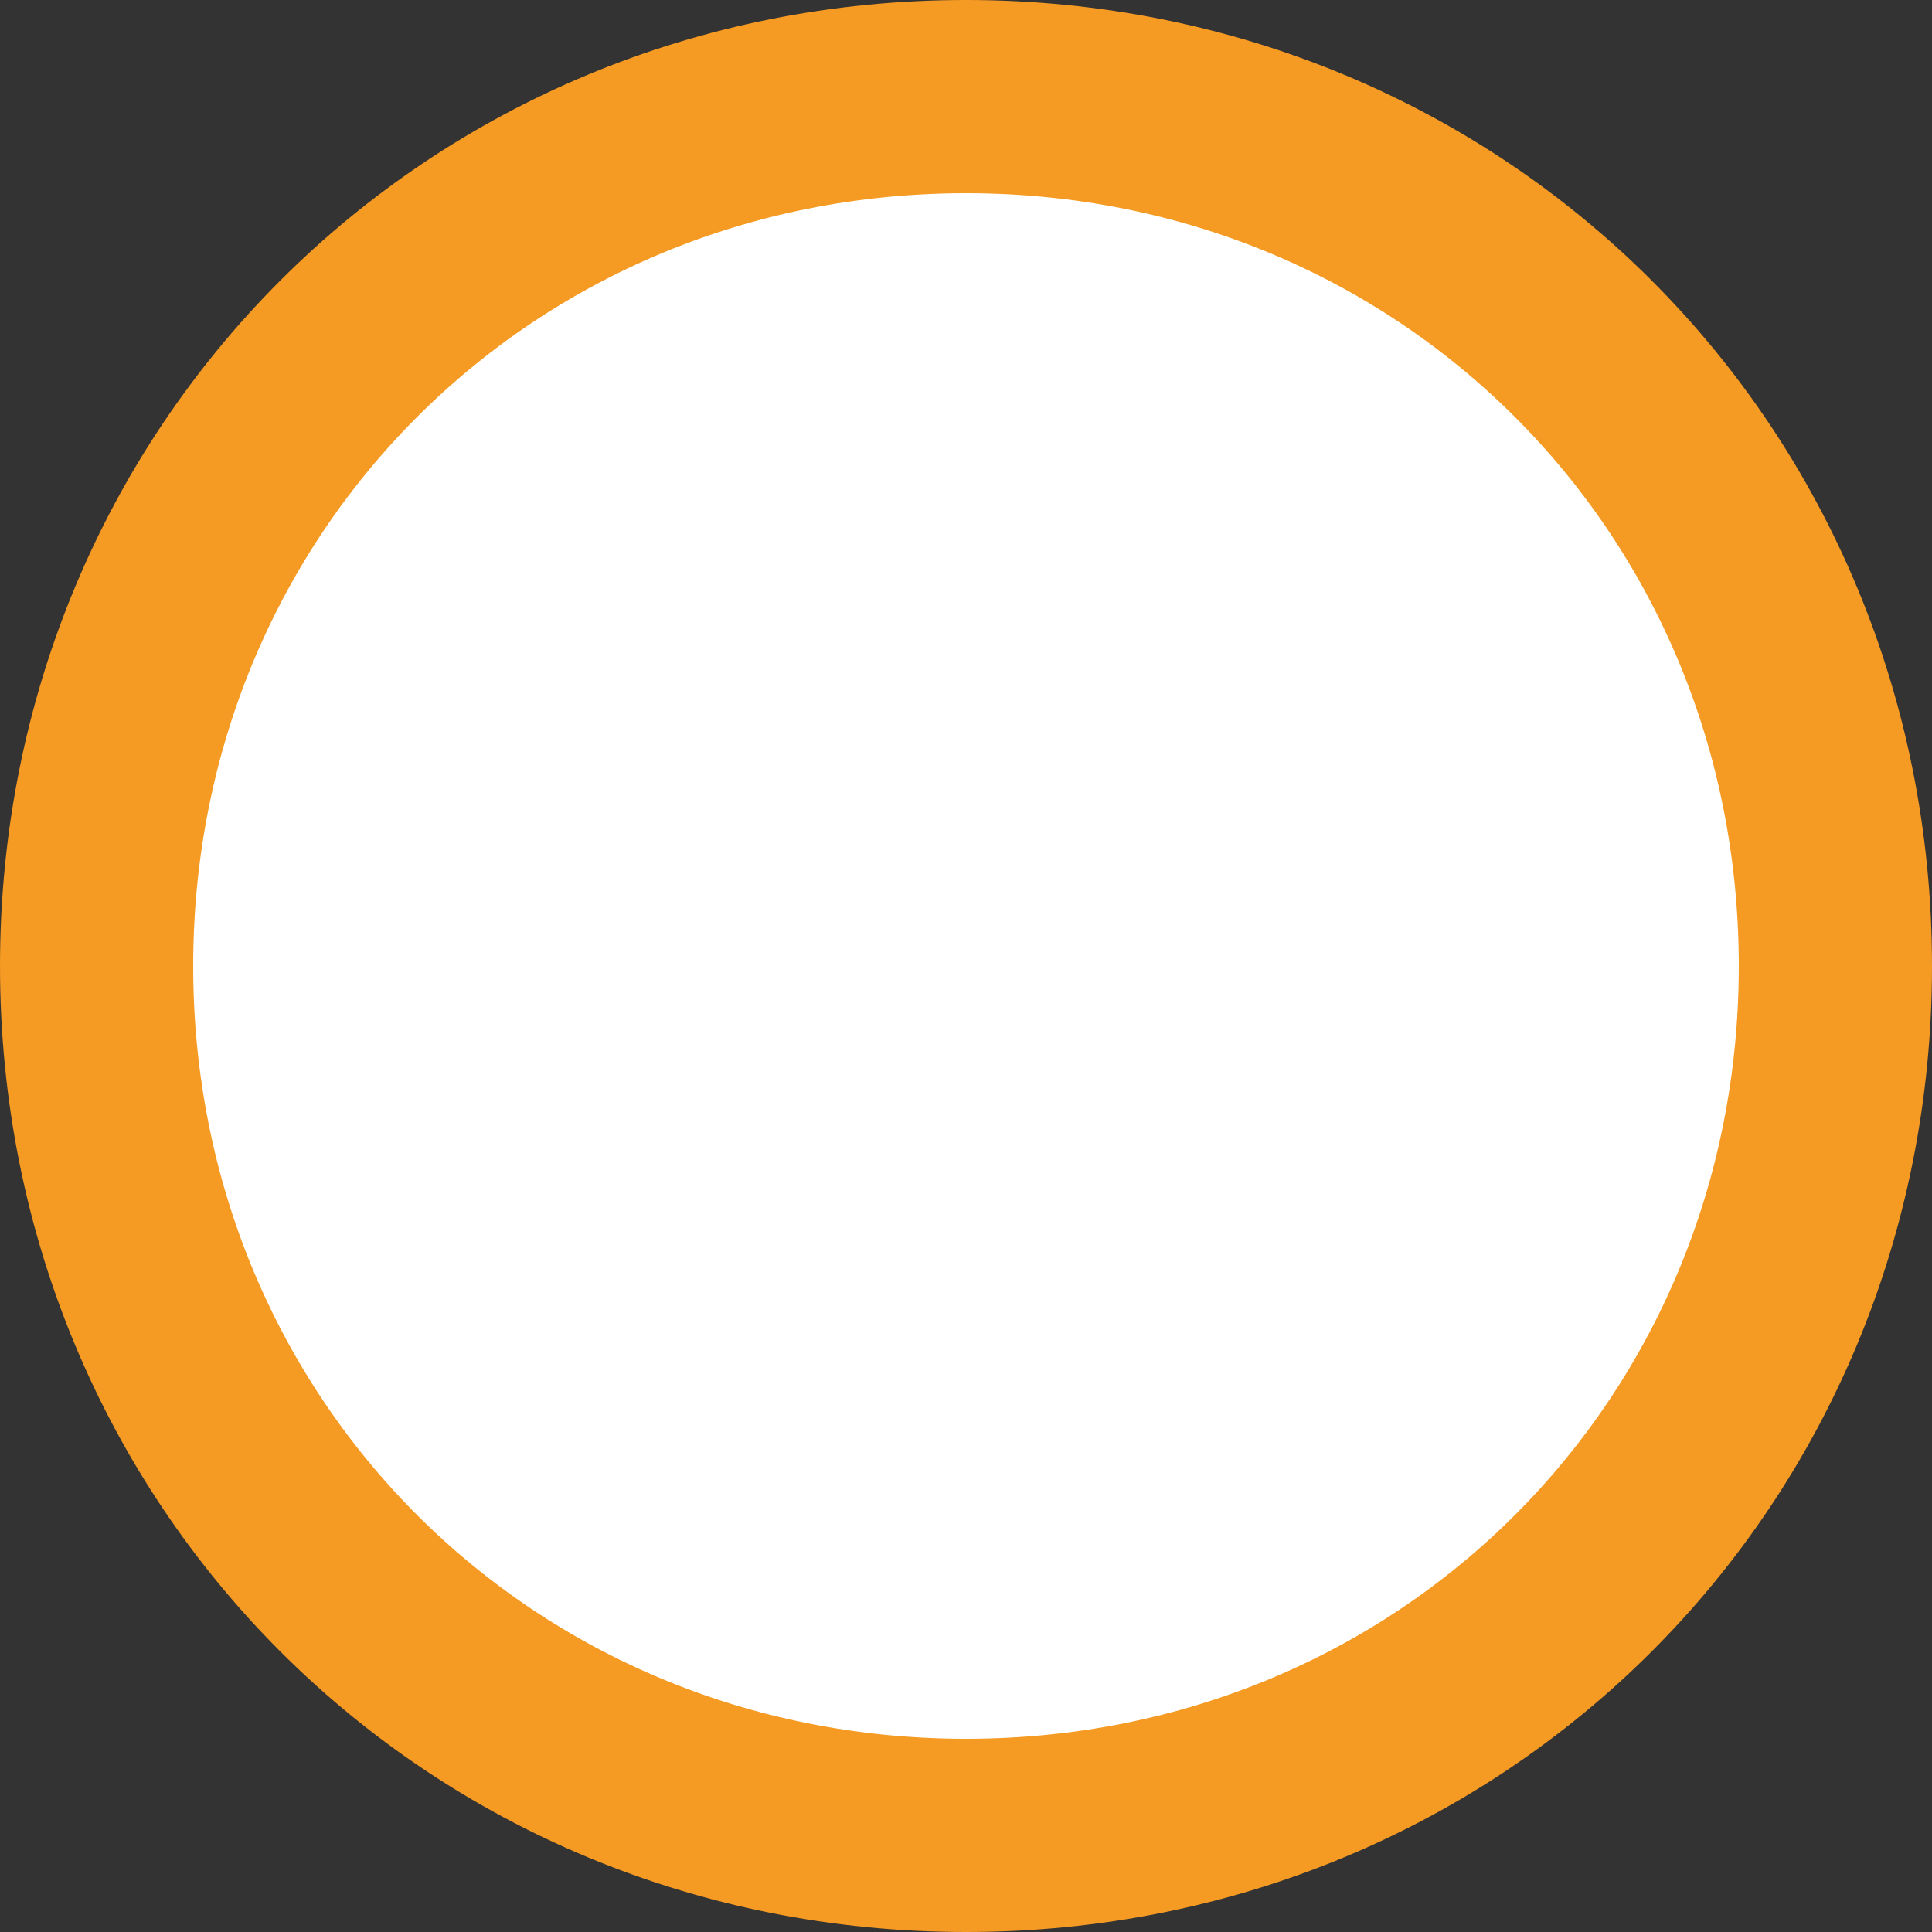
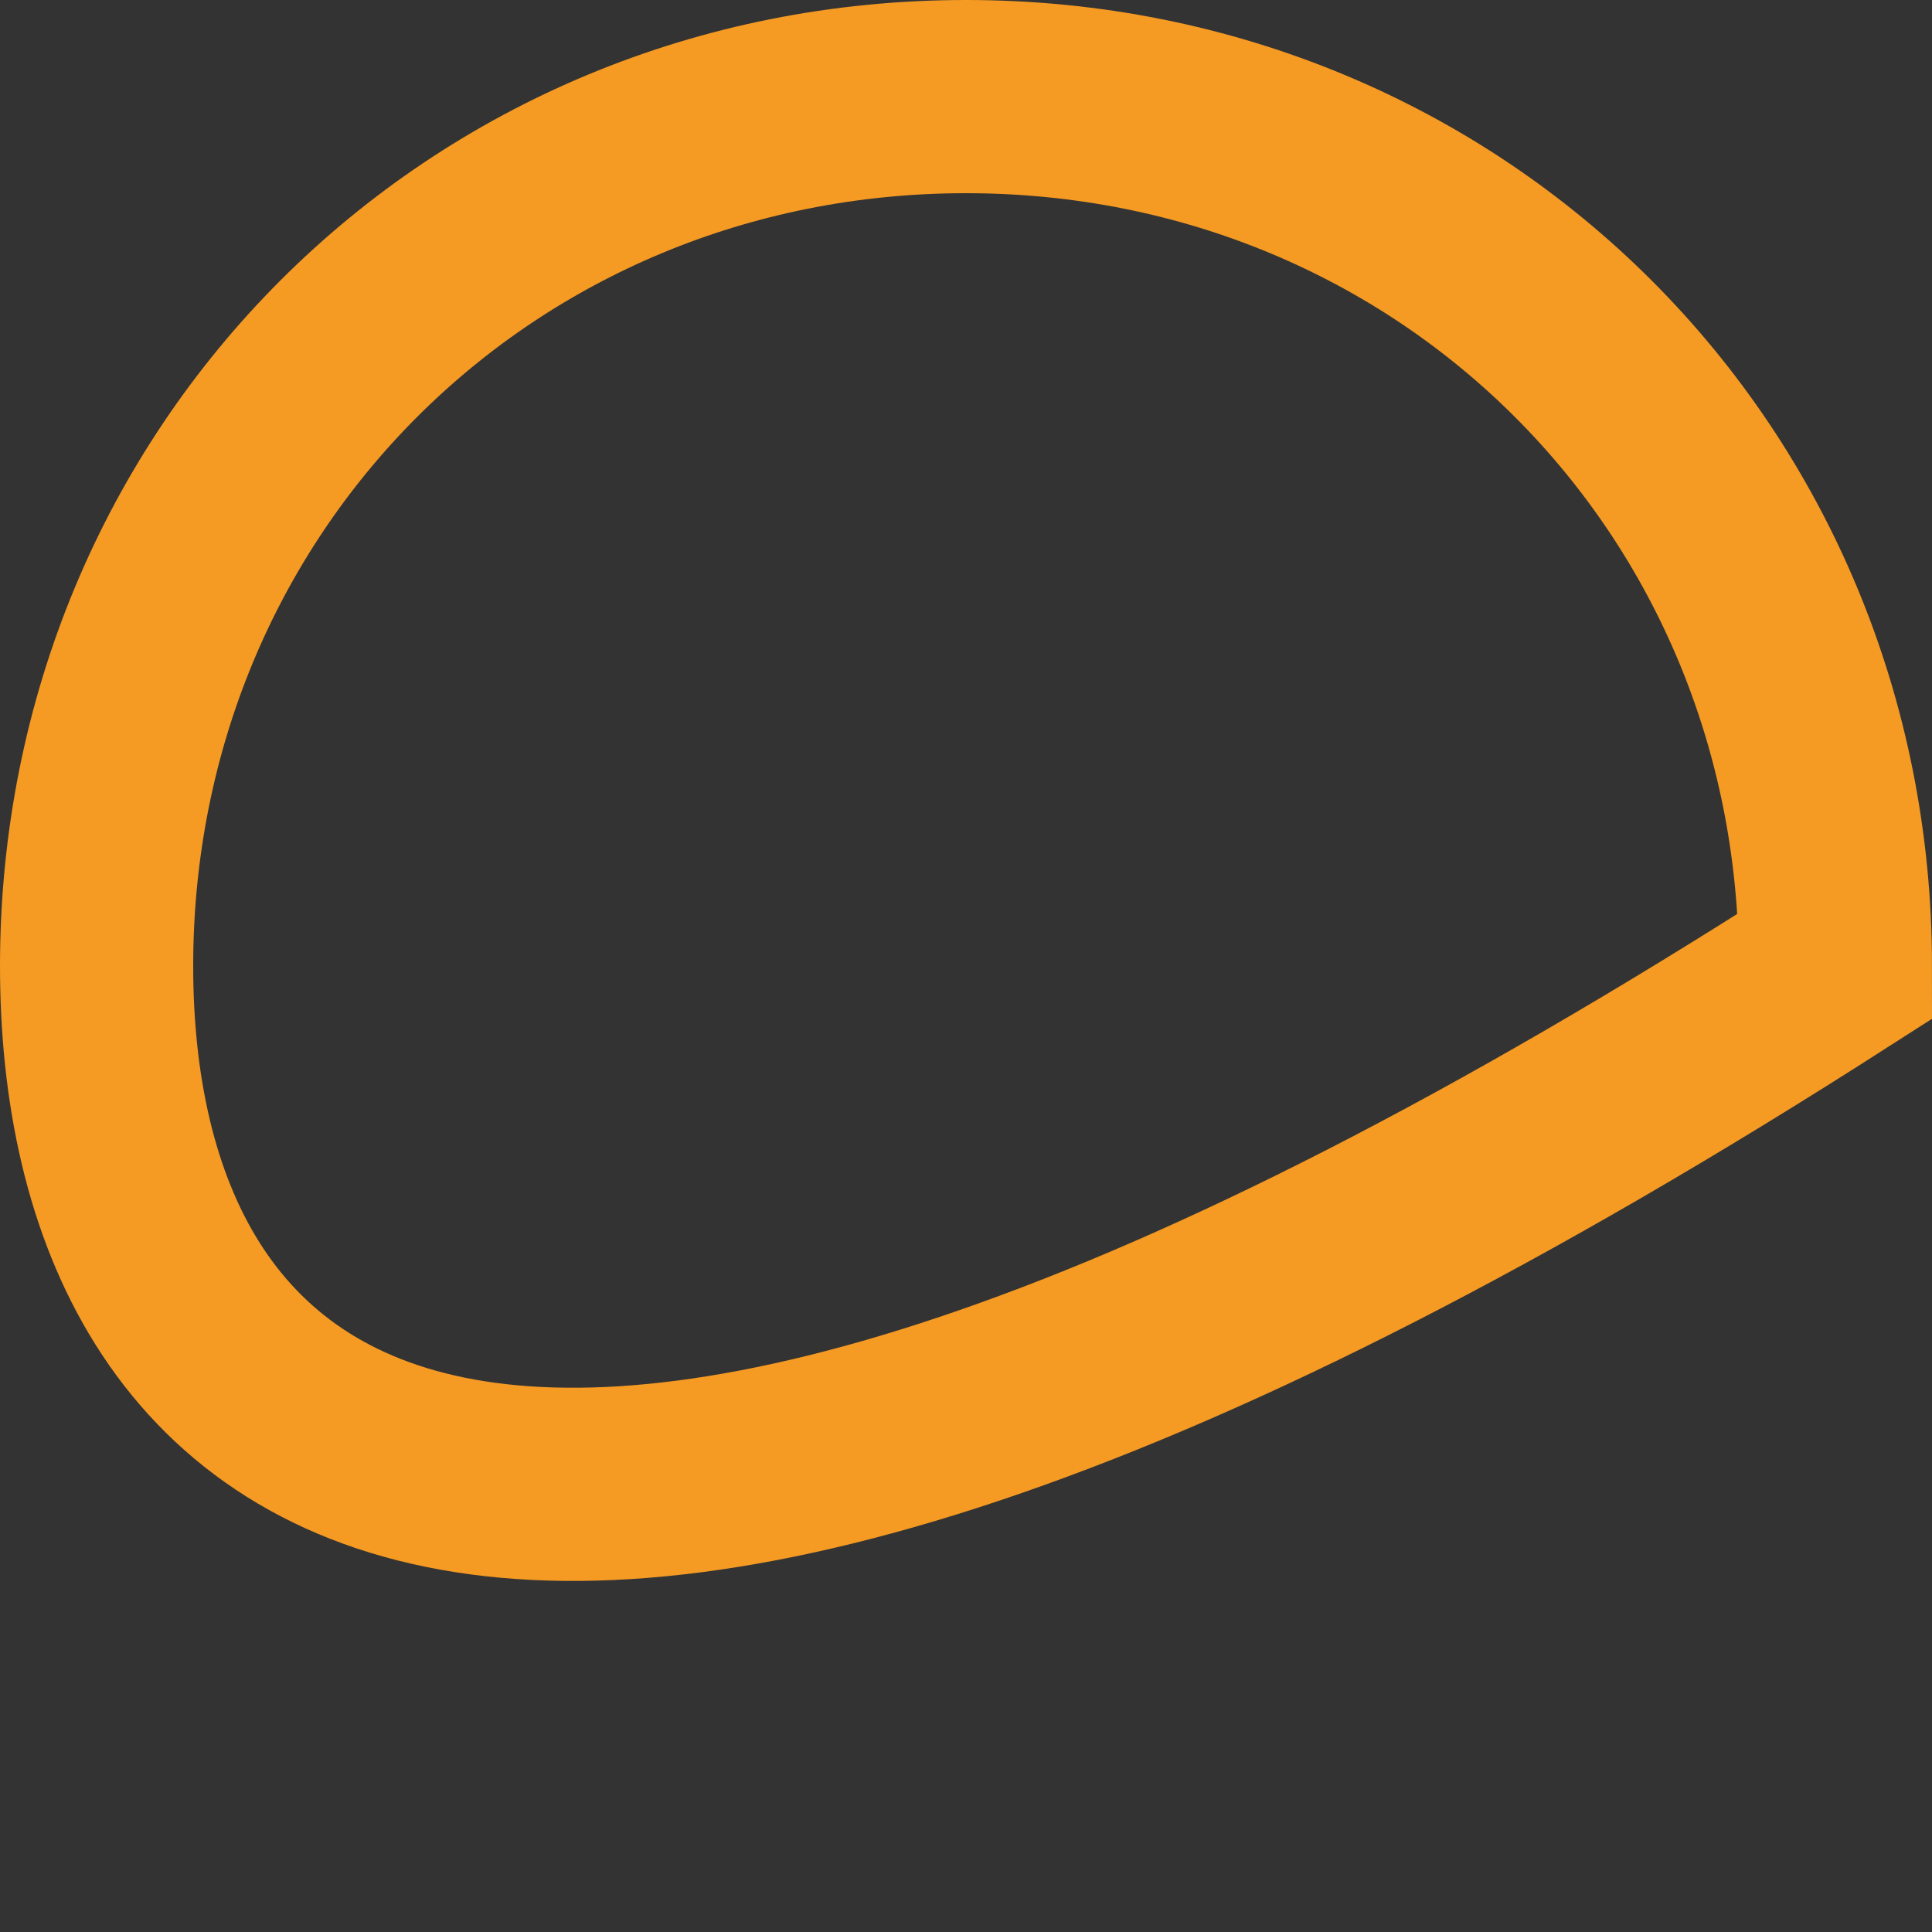
<svg xmlns="http://www.w3.org/2000/svg" version="1.1" width="30px" height="30px">
  <rect width="100%" height="100%" fill="#333333" stroke="none" />
  <g transform="matrix(1 0 0 1 -316 -661 )">
-     <path d="M 331 663  C 338.28 663  344 668.72  344 676  C 344 683.28  338.28 689  331 689  C 323.72 689  318 683.28  318 676  C 318 668.72  323.72 663  331 663  Z " fill-rule="nonzero" fill="#ffffff" stroke="none" />
-     <path d="M 331 662.5  C 338.56 662.5  344.5 668.44  344.5 676  C 344.5 683.56  338.56 689.5  331 689.5  C 323.44 689.5  317.5 683.56  317.5 676  C 317.5 668.44  323.44 662.5  331 662.5  Z " stroke-width="3" stroke="#f59a23" fill="none" />
+     <path d="M 331 662.5  C 338.56 662.5  344.5 668.44  344.5 676  C 323.44 689.5  317.5 683.56  317.5 676  C 317.5 668.44  323.44 662.5  331 662.5  Z " stroke-width="3" stroke="#f59a23" fill="none" />
  </g>
</svg>